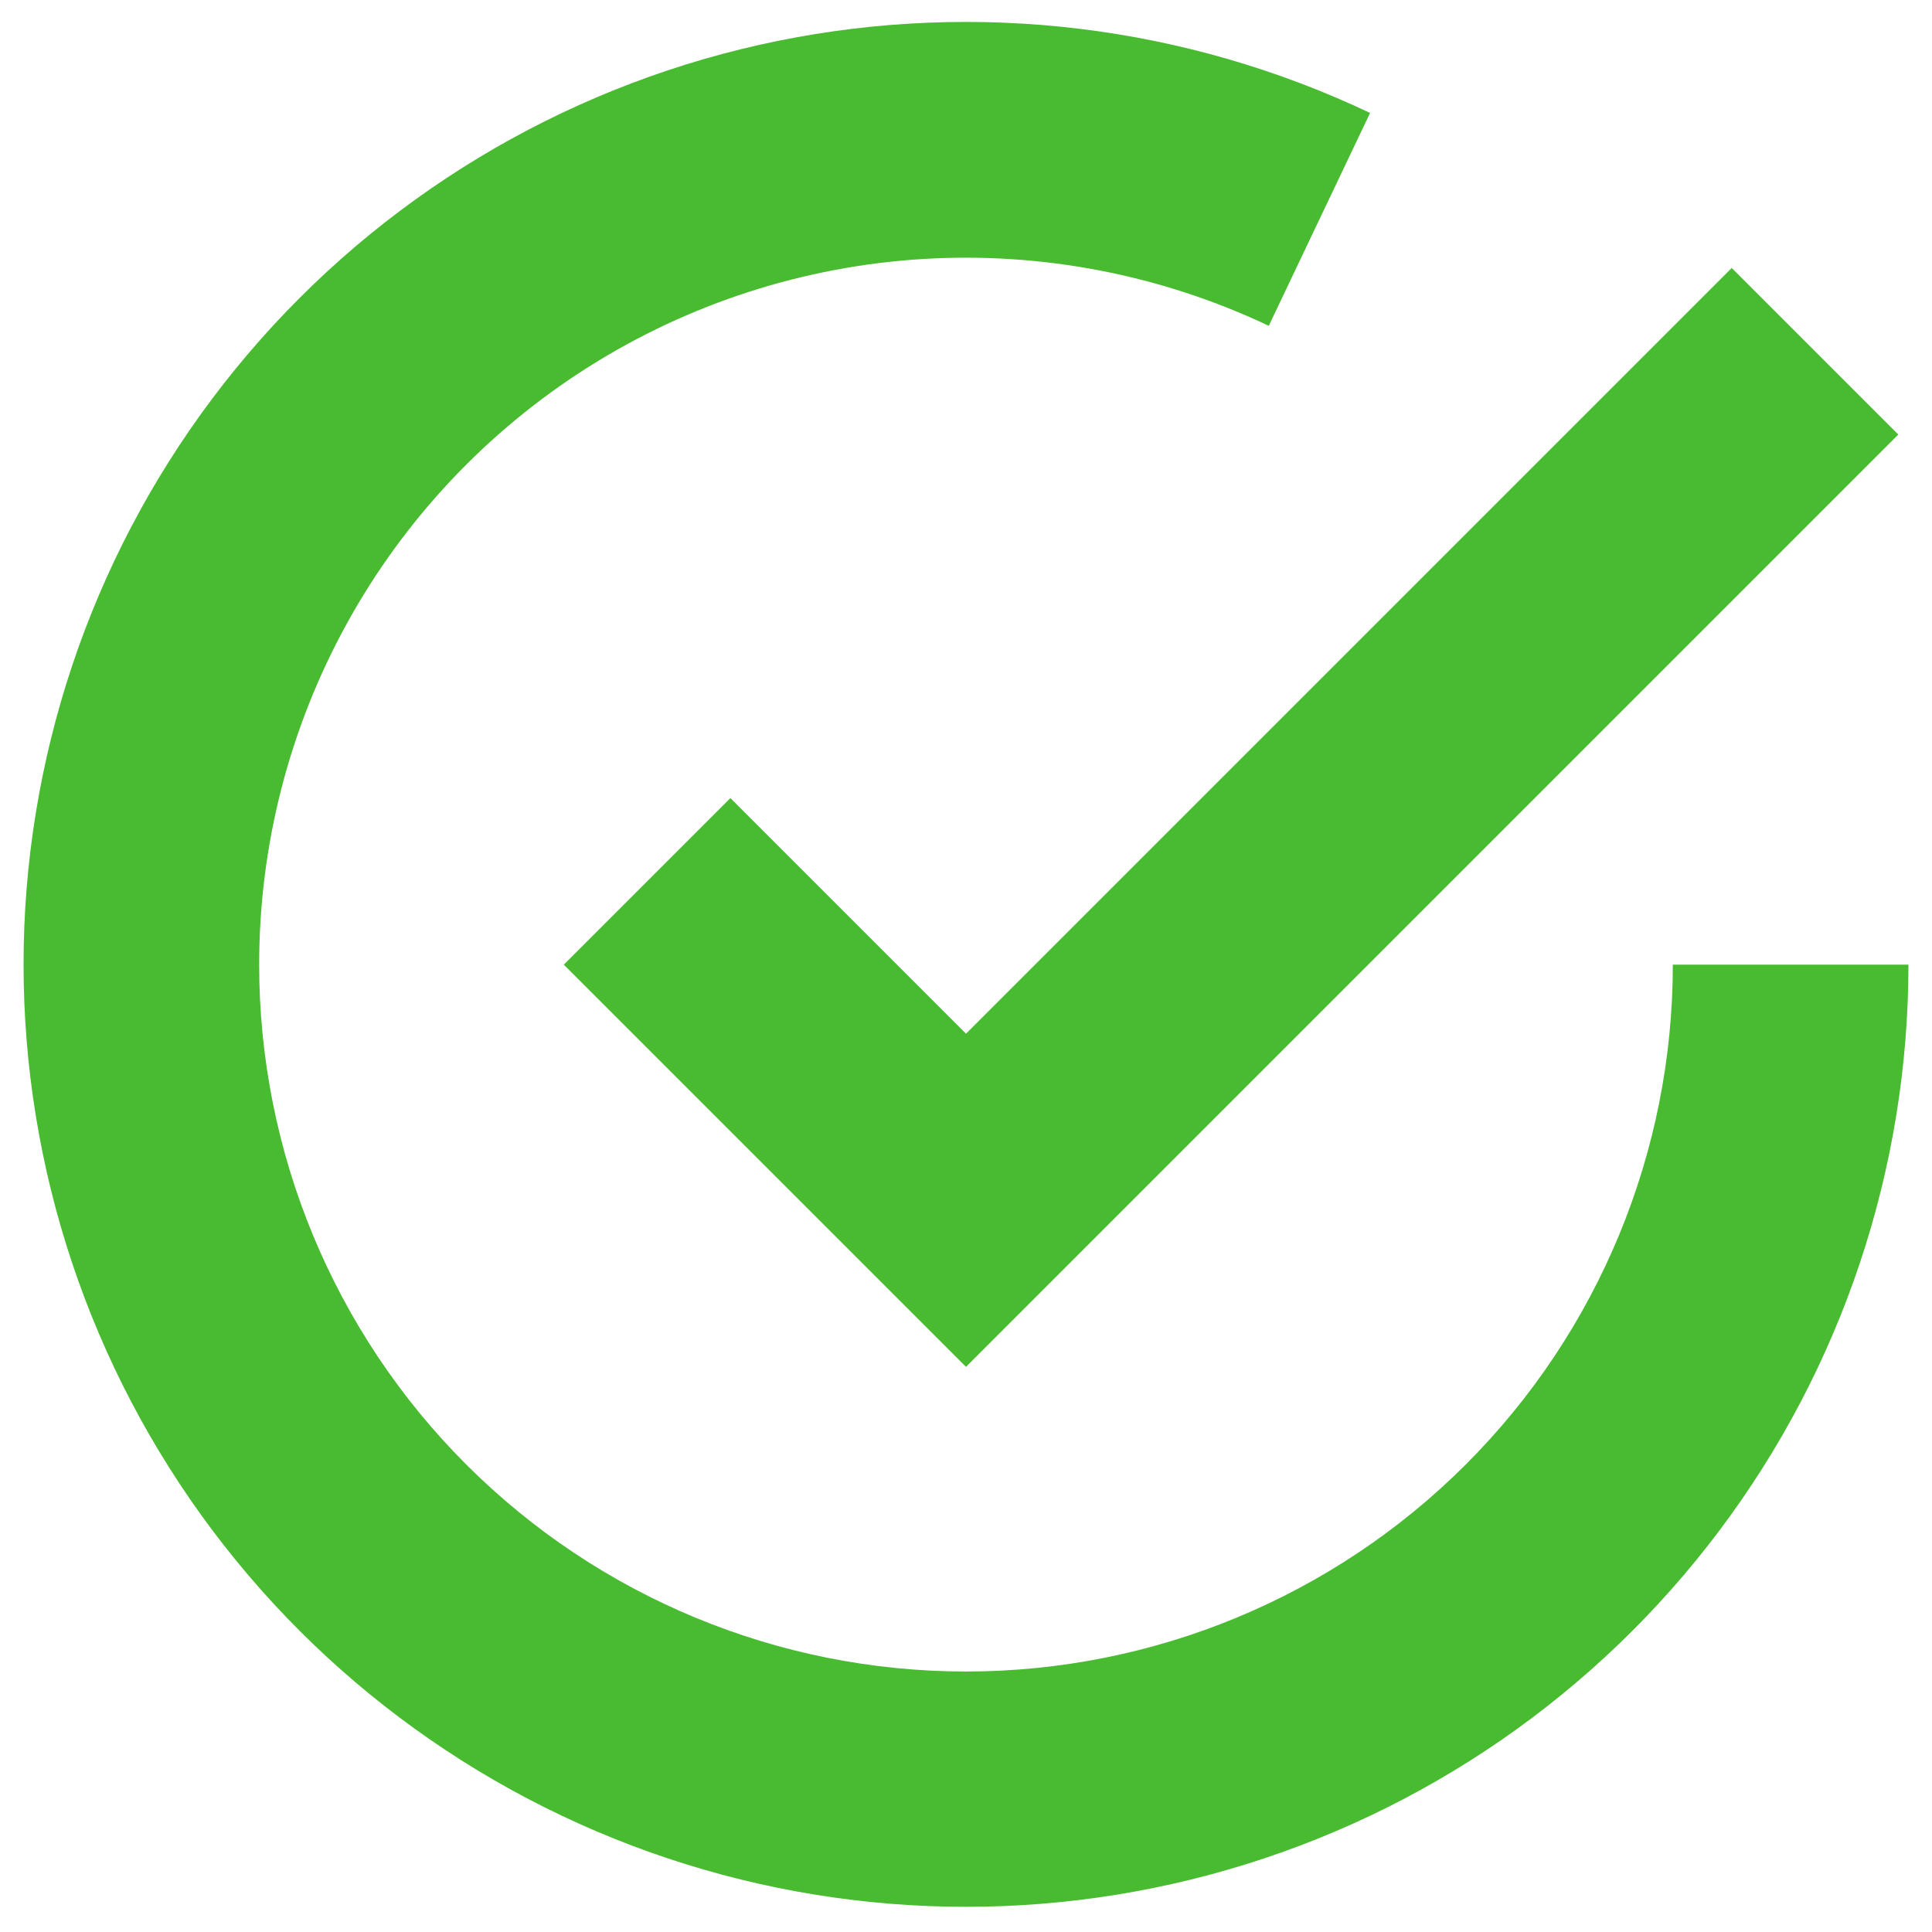
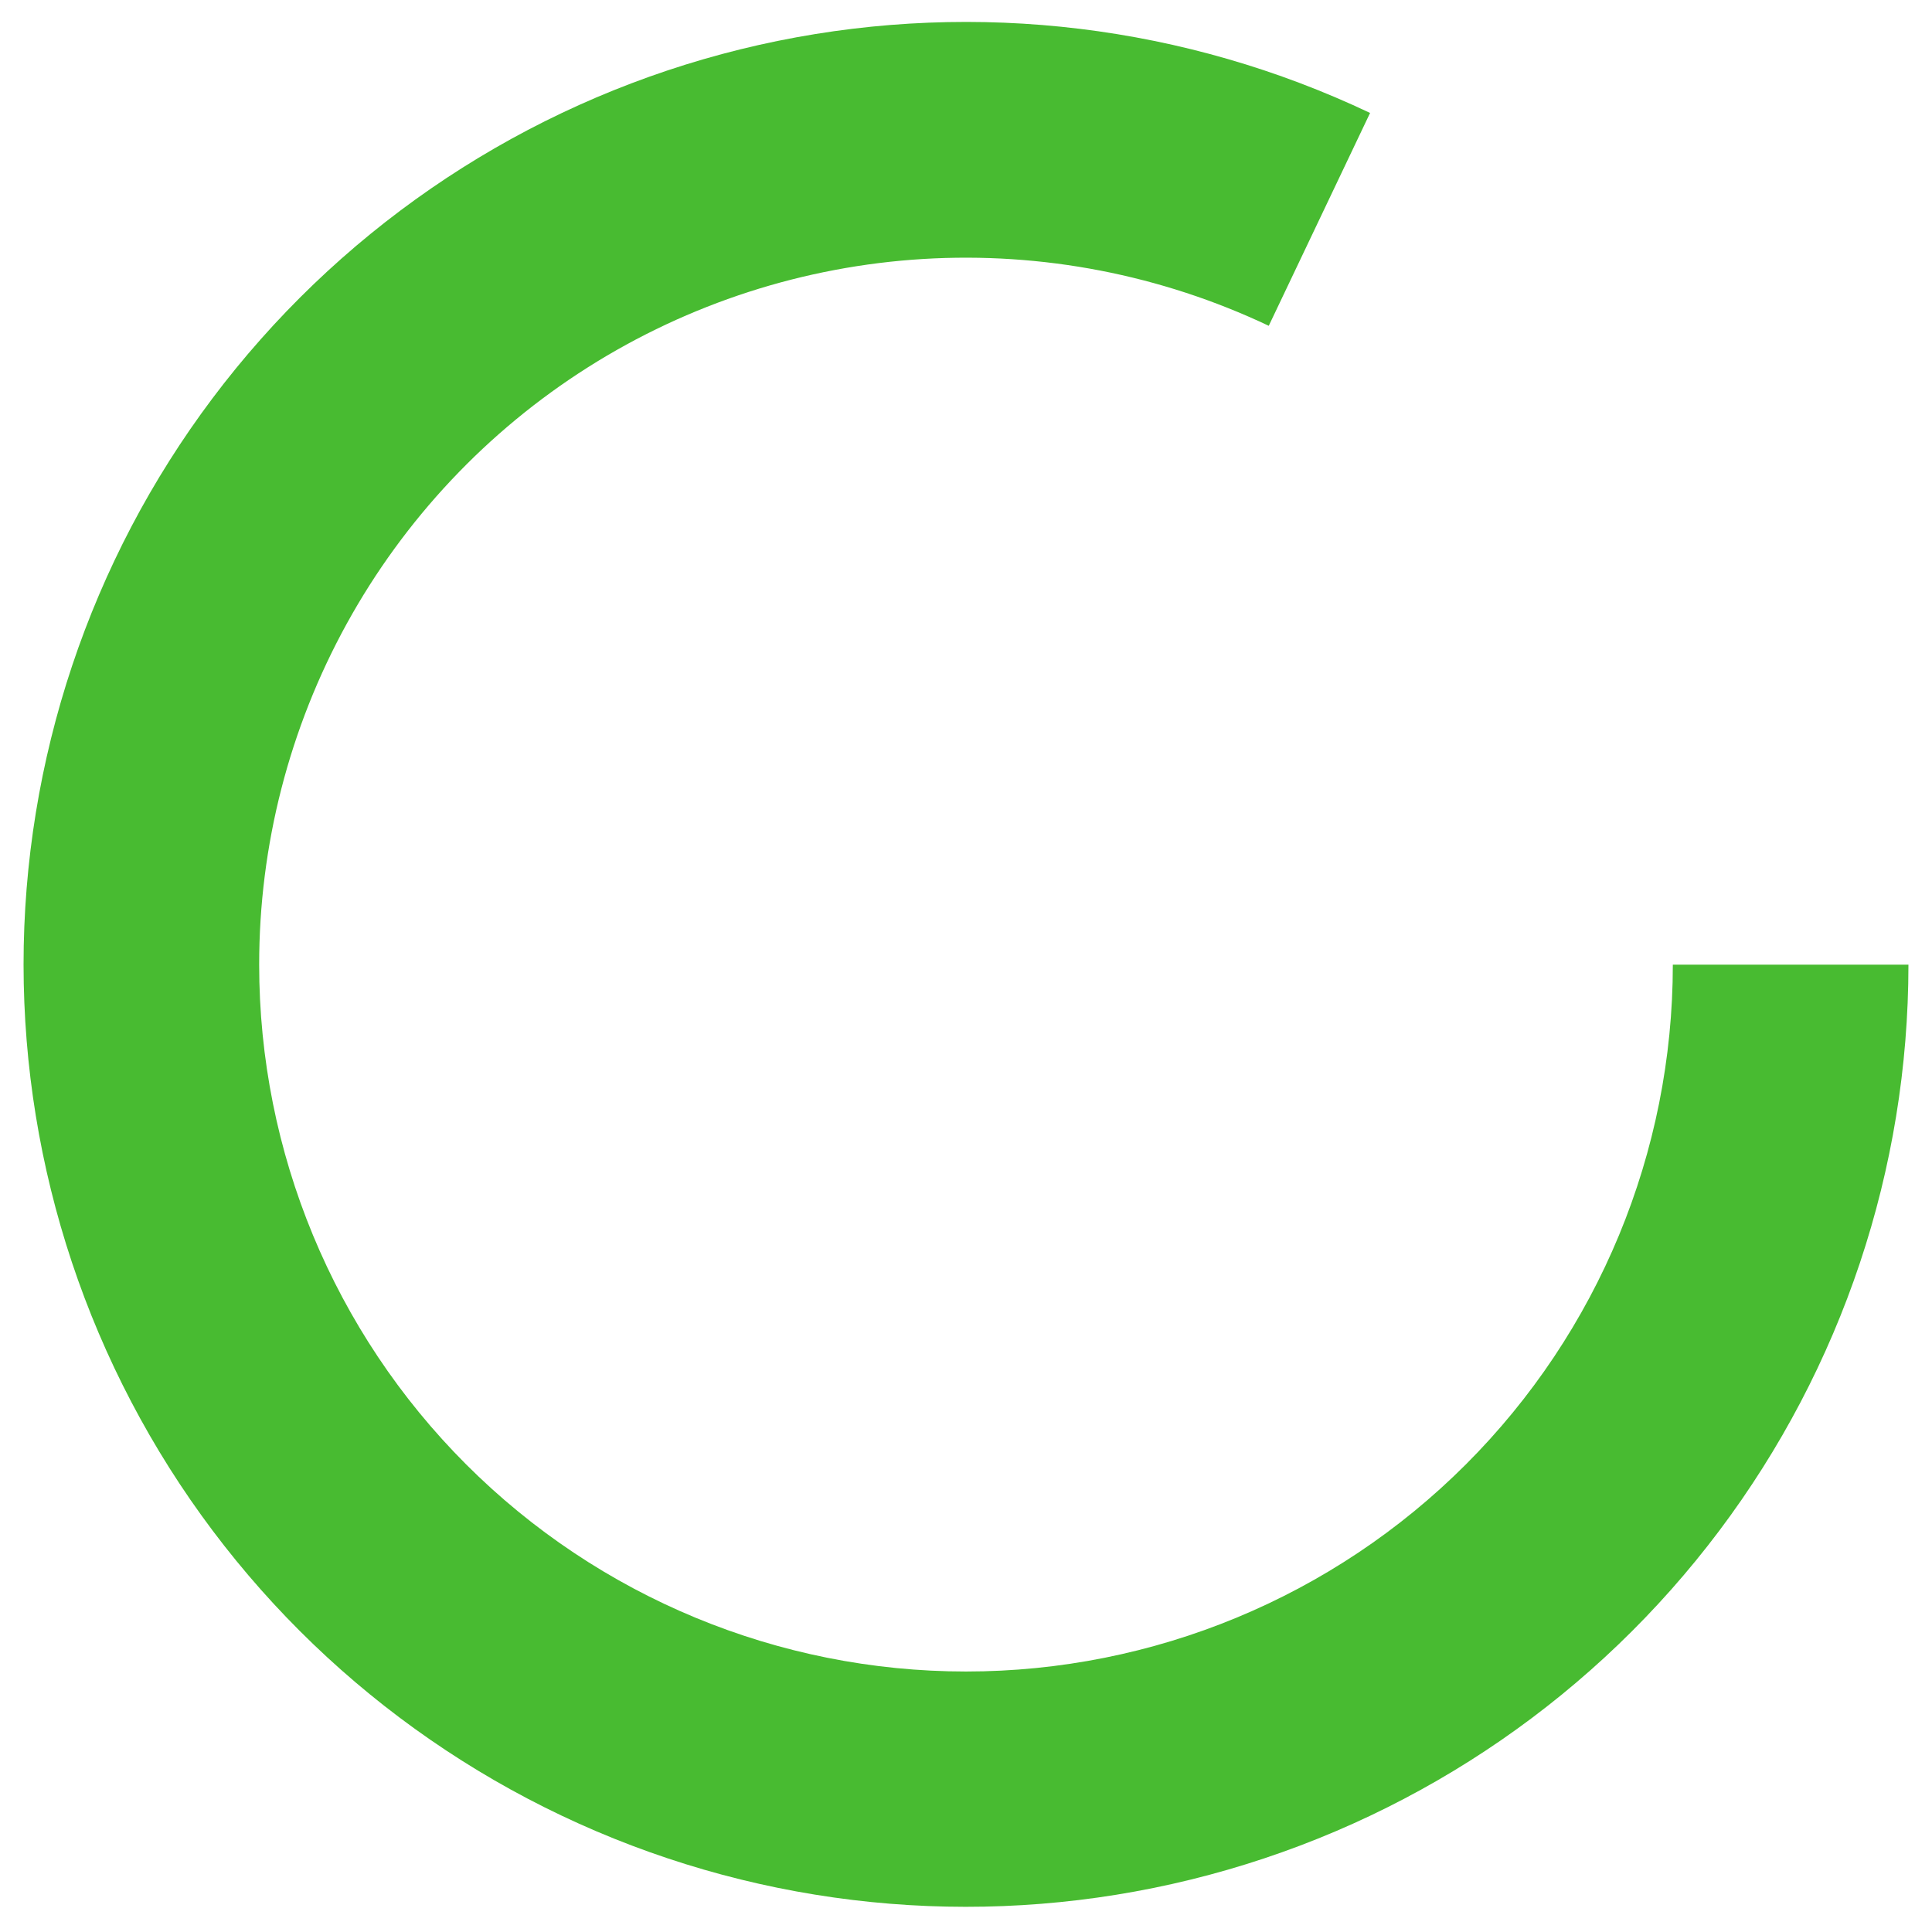
<svg xmlns="http://www.w3.org/2000/svg" width="41" height="41" viewBox="0 0 41 41" fill="none">
  <g clip-path="url(#clip0_112_11514)">
    <path d="M5.5 20.472C5.499 17.941 6.139 15.452 7.359 13.235C8.58 11.018 10.341 9.146 12.479 7.793C14.617 6.44 17.063 5.65 19.589 5.496C22.115 5.343 24.639 5.831 26.925 6.914L29.075 2.397C25.16 0.539 20.747 0.003 16.501 0.869C12.255 1.736 8.406 3.958 5.532 7.201C2.657 10.444 0.915 14.533 0.565 18.853C0.216 23.172 1.279 27.488 3.594 31.151C5.91 34.815 9.352 37.626 13.404 39.164C17.455 40.702 21.897 40.882 26.059 39.677C30.222 38.473 33.881 35.949 36.485 32.485C39.09 29.021 40.499 24.805 40.5 20.472H35.5C35.5 24.45 33.92 28.265 31.107 31.078C28.294 33.892 24.478 35.472 20.5 35.472C16.522 35.472 12.707 33.892 9.893 31.078C7.08 28.265 5.5 24.45 5.5 20.472Z" fill="#48BB31" />
-     <path d="M20.5 29.007L40.285 9.222L36.75 5.687L20.5 21.937L15.5 16.937L11.965 20.472L20.5 29.007Z" fill="#48BB31" />
  </g>
  <defs>
    <clipPath id="clip0_112_11514">
      <rect width="40" height="40" fill="white" transform="translate(0.5 0.472)" />
    </clipPath>
  </defs>
</svg>